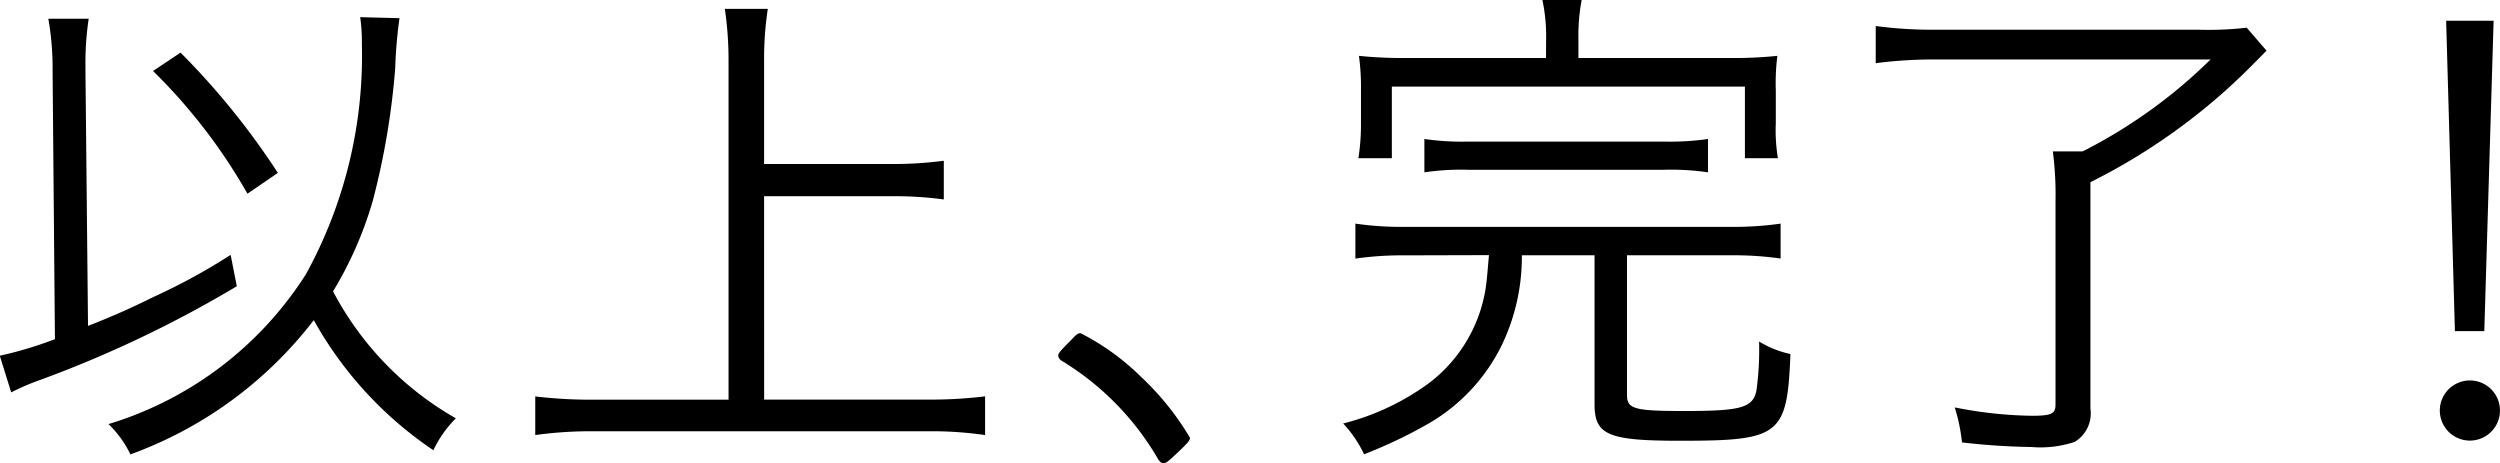
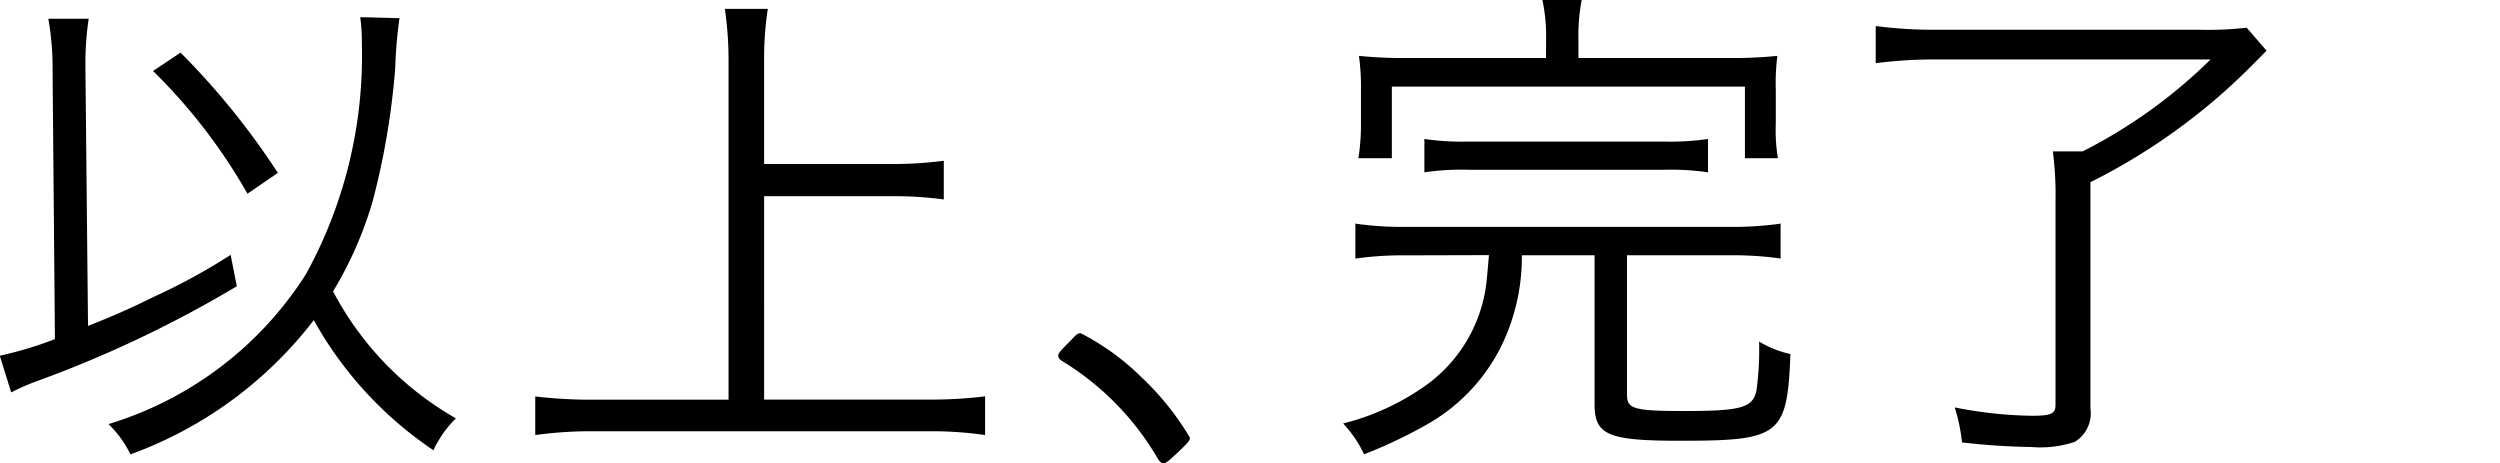
<svg xmlns="http://www.w3.org/2000/svg" width="77.061" height="14.277" viewBox="0 0 77.061 14.277">
  <g data-name="グループ 3098">
    <path data-name="パス 7382" d="M1.621 2.202A8.869 8.869 0 001.49.577h1.244a9.142 9.142 0 00-.1 1.448v.176l.079 7.845c.9-.355 1.383-.579 2.011-.889a18.848 18.848 0 002.385-1.3l.191.966a35.94 35.94 0 01-6.055 2.886 7.243 7.243 0 00-.9.386l-.352-1.13a11.78 11.78 0 001.7-.511zM12.314.56a14.011 14.011 0 00-.131 1.531 23.189 23.189 0 01-.69 4.09 11.579 11.579 0 01-1.227 2.8 9.7 9.7 0 003.786 3.914 3.458 3.458 0 00-.693.983 11.671 11.671 0 01-3.687-4.01 12.49 12.49 0 01-5.652 4.138 3.248 3.248 0 00-.676-.934 10.982 10.982 0 006.087-4.621 13.983 13.983 0 001.723-7.115 5.418 5.418 0 00-.051-.807zM5.565 1.622a23.067 23.067 0 013 3.707l-.937.642a17.169 17.169 0 00-2.911-3.783z" />
    <path data-name="パス 7383" d="M23.554 12.317h5.072a13.75 13.75 0 001.739-.1v1.193a11.566 11.566 0 00-1.739-.117H18.319a12.711 12.711 0 00-1.82.117v-1.19a14.617 14.617 0 001.82.1h4.138V1.882a10.887 10.887 0 00-.114-1.608h1.324a10.194 10.194 0 00-.114 1.608v3.173h3.931a11.8 11.8 0 001.608-.1v1.193a11.35 11.35 0 00-1.608-.1h-3.931z" />
-     <path data-name="パス 7384" d="M33.02 10.478c.176-.19.21-.207.29-.207a7.5 7.5 0 011.869 1.352 8.468 8.468 0 011.5 1.869c0 .08-.048.145-.369.449s-.372.338-.451.338c-.048 0-.1-.031-.162-.128a8.573 8.573 0 00-2.962-3.025c-.08-.051-.114-.1-.114-.165s.013-.094.399-.483z" />
+     <path data-name="パス 7384" d="M33.02 10.478c.176-.19.21-.207.29-.207a7.5 7.5 0 011.869 1.352 8.468 8.468 0 011.5 1.869c0 .08-.048.145-.369.449s-.372.338-.451.338c-.048 0-.1-.031-.162-.128a8.573 8.573 0 00-2.962-3.025c-.08-.051-.114-.1-.114-.165s.013-.094.399-.483" />
    <path data-name="パス 7385" d="M43.327 7.871a10.219 10.219 0 00-1.548.1V6.893a9.937 9.937 0 001.548.1h10.014a10.221 10.221 0 001.545-.1v1.076a10.325 10.325 0 00-1.545-.1h-3.19v4.3c0 .435.208.5 1.769.5 1.753 0 2.108-.1 2.221-.628a9.278 9.278 0 00.082-1.514 3.1 3.1 0 00.966.386c-.1 2.511-.307 2.673-3.4 2.673-2.221 0-2.638-.176-2.638-1.125V7.868H46.91a6.266 6.266 0 01-.611 2.755 5.666 5.666 0 01-2.238 2.417 14.662 14.662 0 01-2.014.963 3.669 3.669 0 00-.645-.949 7.61 7.61 0 002.659-1.255 4.552 4.552 0 001.721-2.835c.051-.307.065-.548.114-1.1zm4.331-6.649a5.392 5.392 0 00-.114-1.221h1.21a5.941 5.941 0 00-.1 1.221v.565h4.587a13.278 13.278 0 001.545-.065 6.783 6.783 0 00-.048 1.062v1.017a5.235 5.235 0 00.065 1.076h-1.017V2.67H42.903v2.207h-1.031a6.7 6.7 0 00.079-1.076V2.784a7.189 7.189 0 00-.062-1.062 13.342 13.342 0 001.548.065h4.218zm-3.752 3.062a7.953 7.953 0 001.352.08h6.024a8.162 8.162 0 001.366-.08v1.028a7.9 7.9 0 00-1.366-.079h-6.024a7.7 7.7 0 00-1.352.079z" />
    <path data-name="パス 7386" d="M59.701 1.833a14.125 14.125 0 00-1.883.114V.802a13.315 13.315 0 001.883.114h8.069a10.384 10.384 0 001.483-.062l.611.707c-.676.693-.886.886-1.273 1.238a18.931 18.931 0 01-4.155 2.817v6.973a1.031 1.031 0 01-.483 1.031 3.34 3.34 0 01-1.335.159 20.95 20.95 0 01-2.141-.142 5.351 5.351 0 00-.224-1.079 12.921 12.921 0 002.383.258c.6 0 .724-.065.724-.341v-6.28a10.375 10.375 0 00-.082-1.528h.917a15.728 15.728 0 003.945-2.835z" />
-     <path data-name="パス 7387" d="M77.06 12.654a.927.927 0 11-1.854 0 .927.927 0 011.854 0zm-.483-2.448h-.906L75.401.64h1.463z" />
  </g>
</svg>